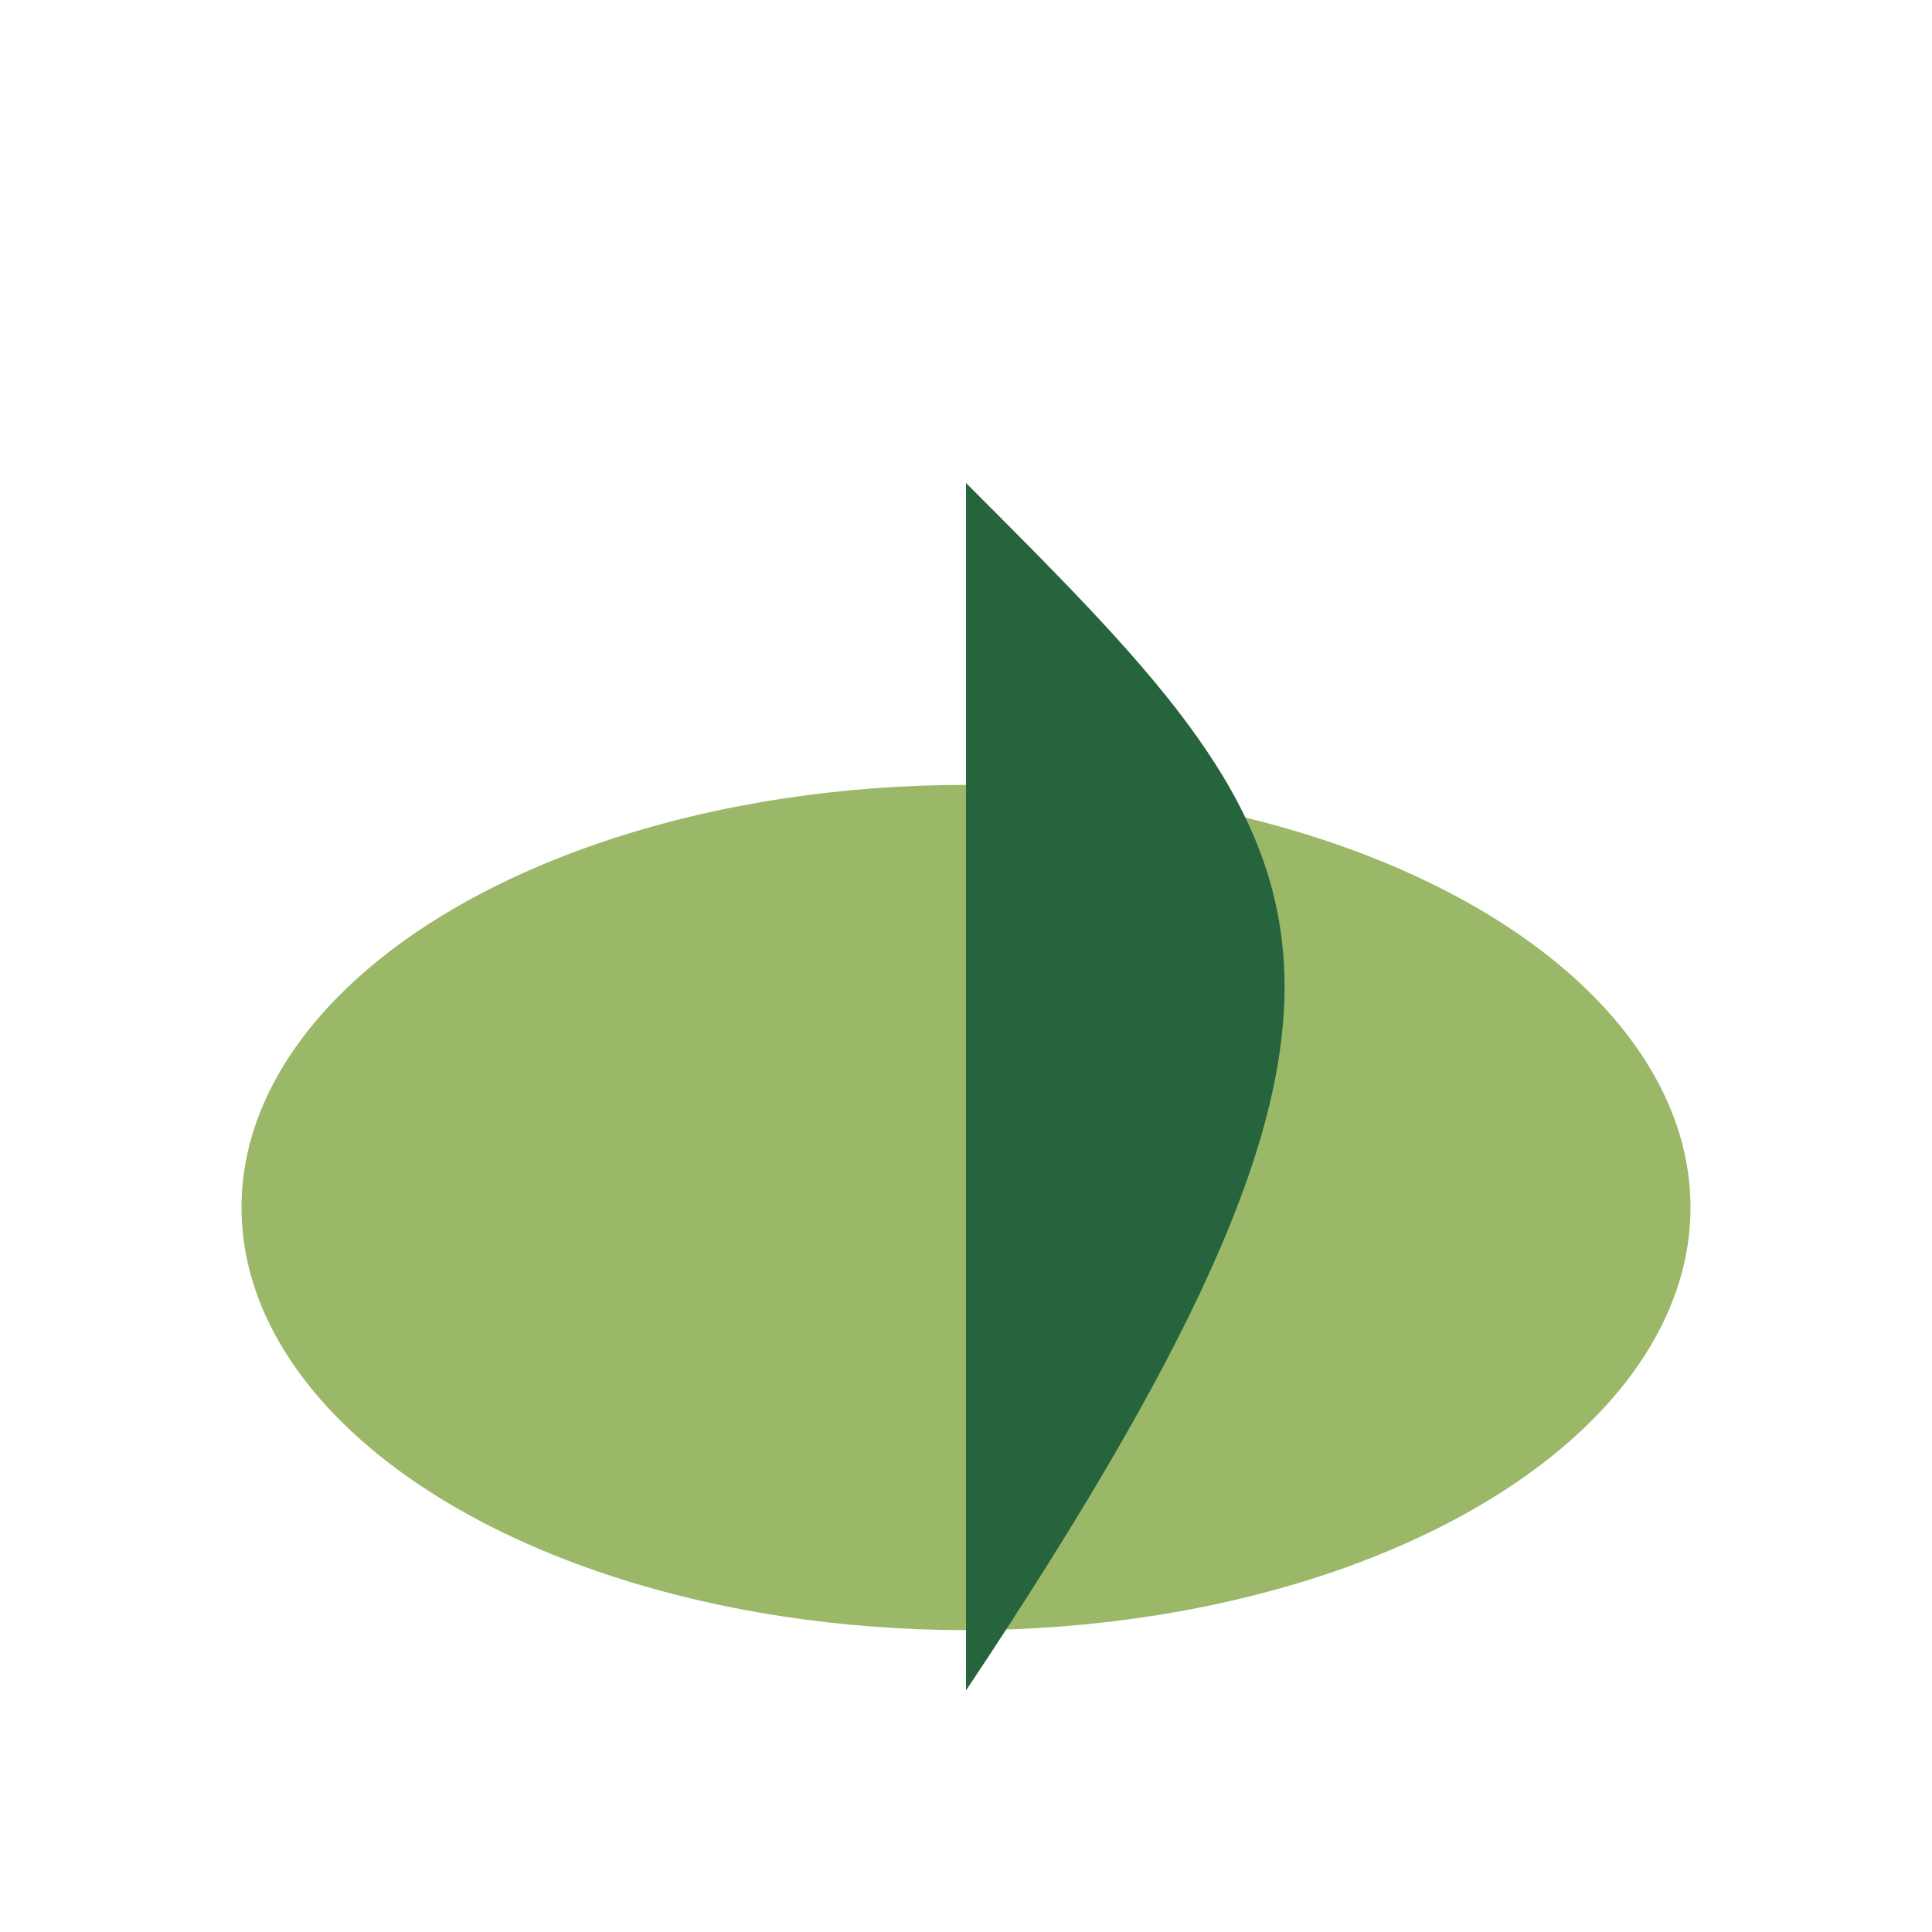
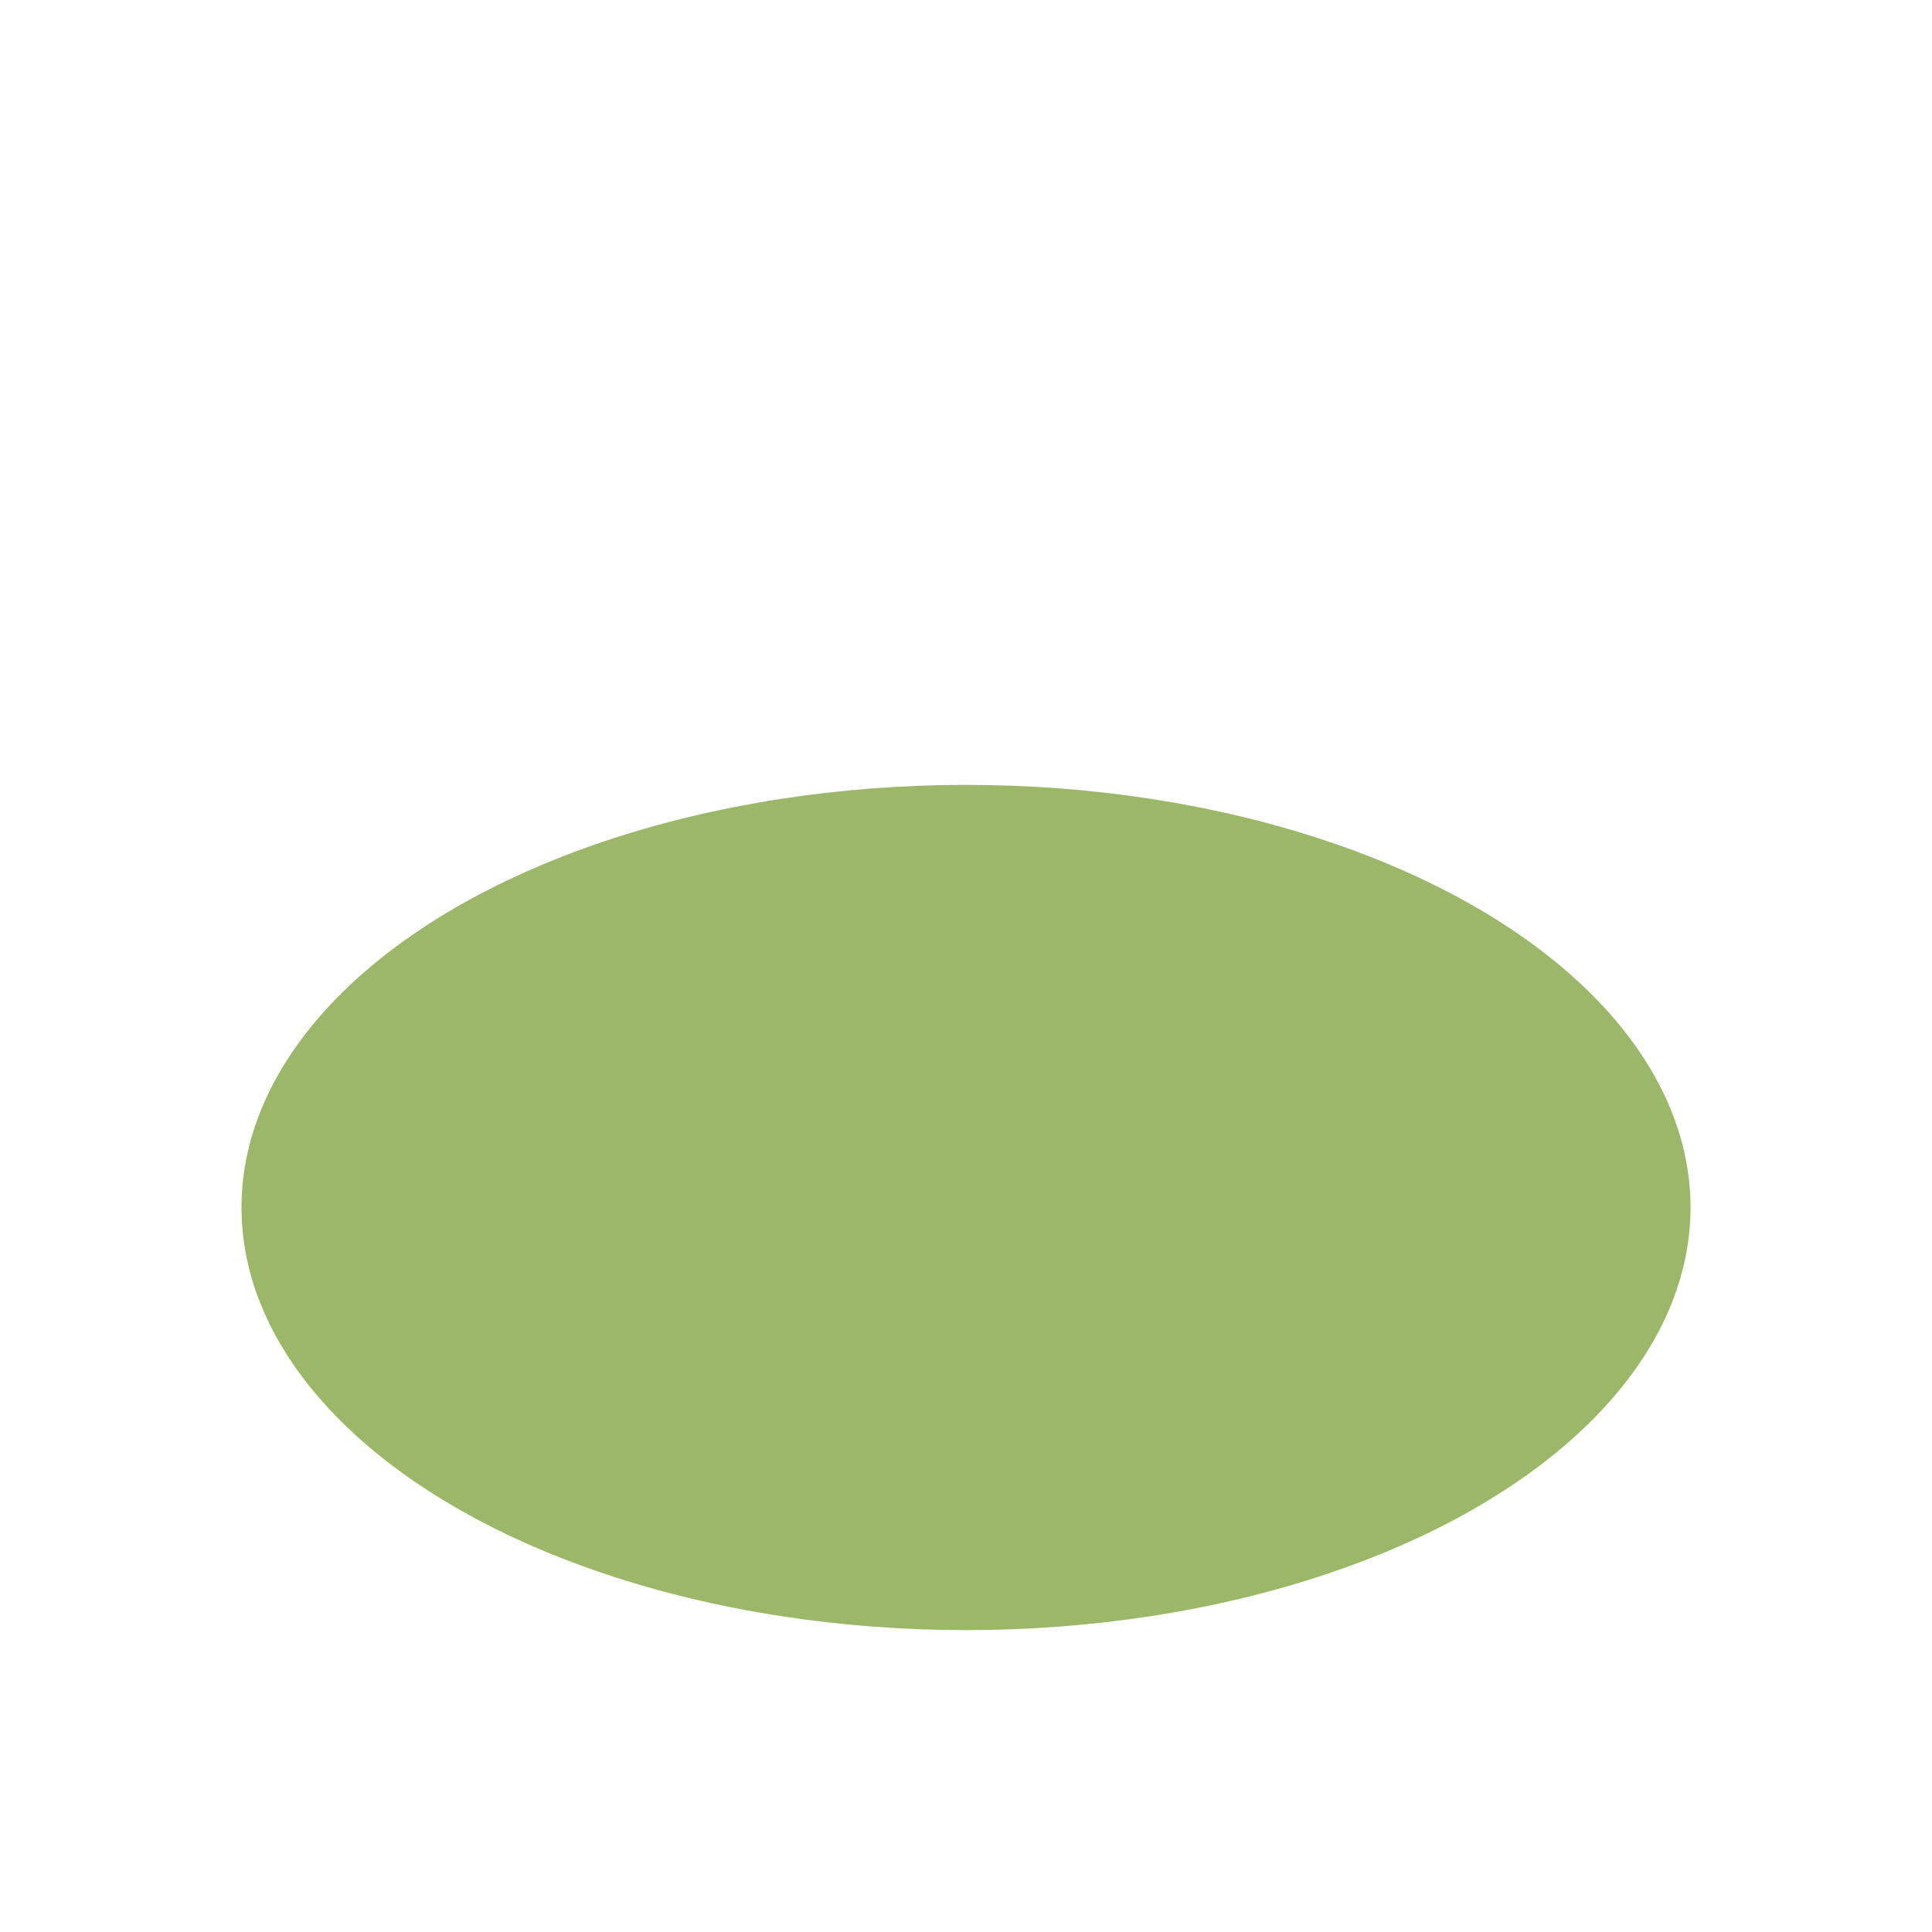
<svg xmlns="http://www.w3.org/2000/svg" width="32" height="32" viewBox="0 0 32 32">
  <ellipse cx="16" cy="20" rx="12" ry="7" fill="#9BB868" />
-   <path d="M16 28V8c6 6 8 8 0 20z" fill="#26643D" />
</svg>